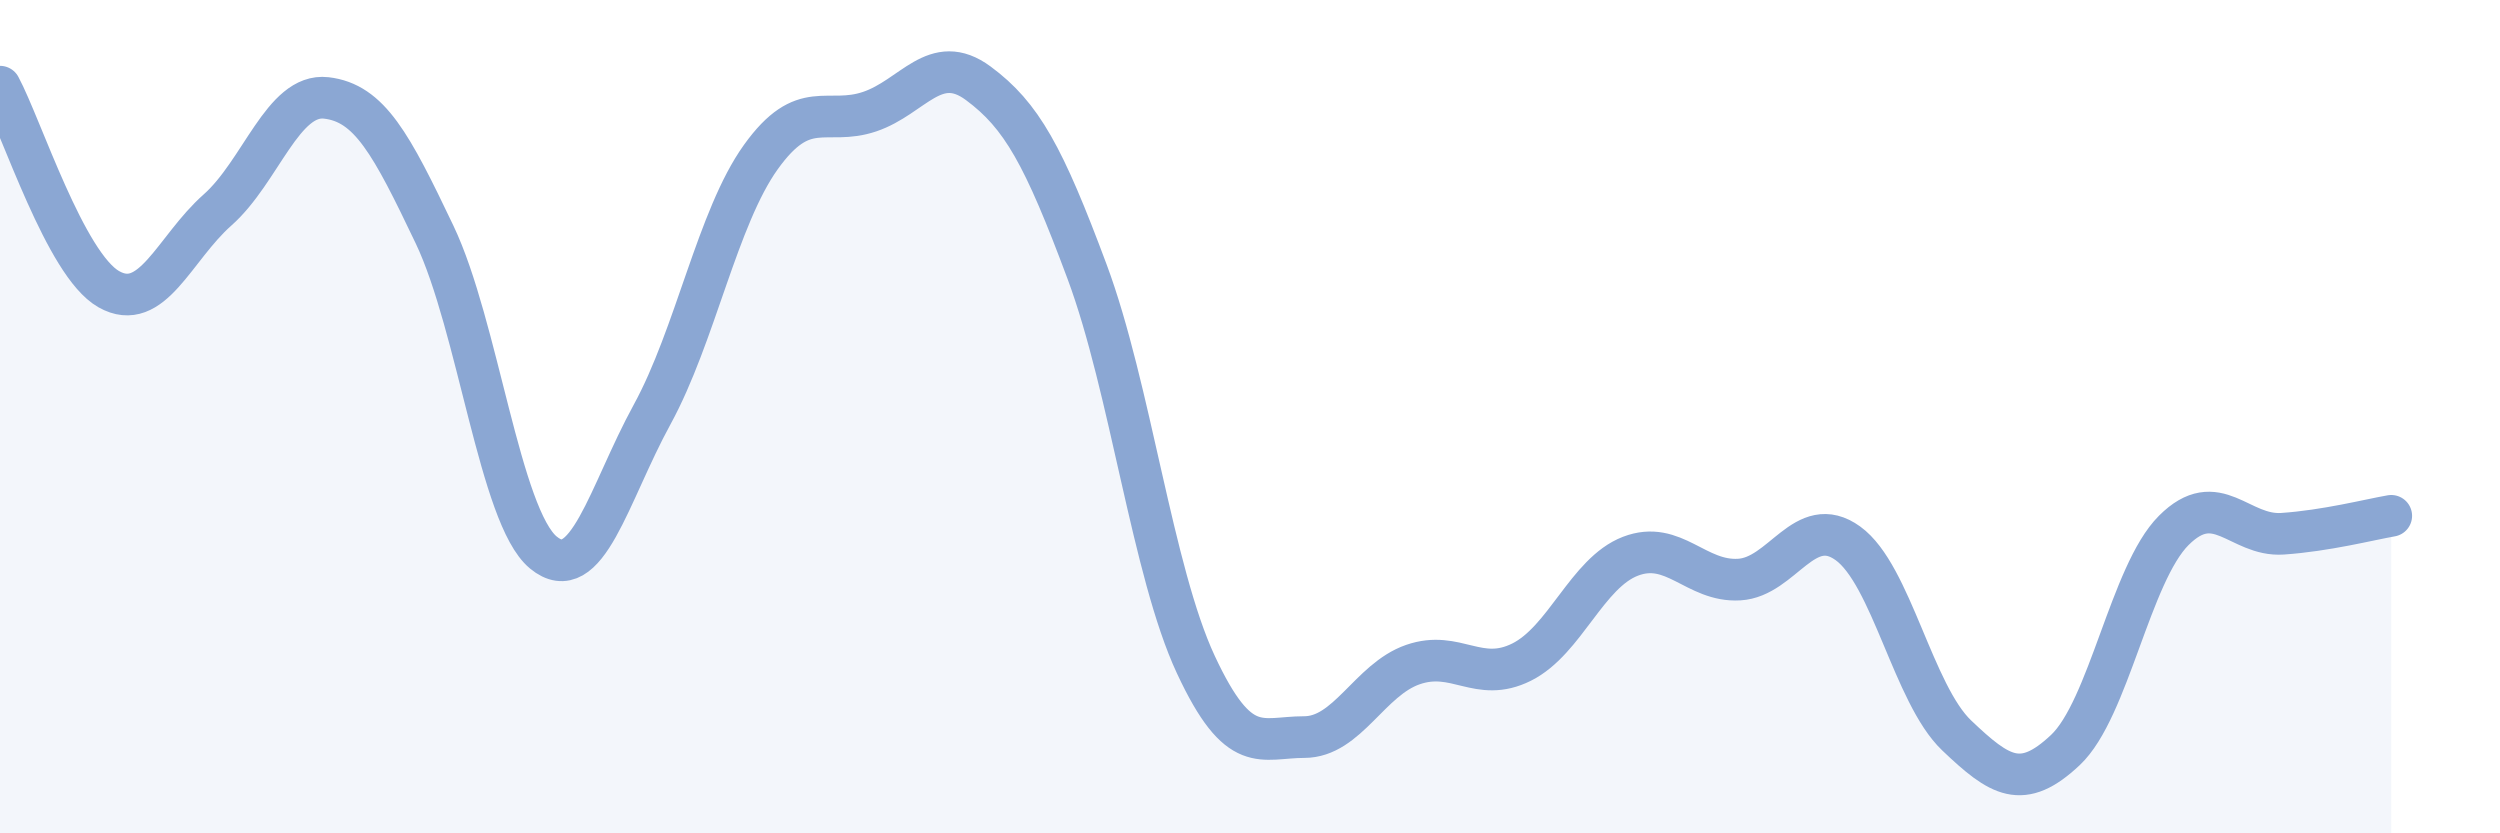
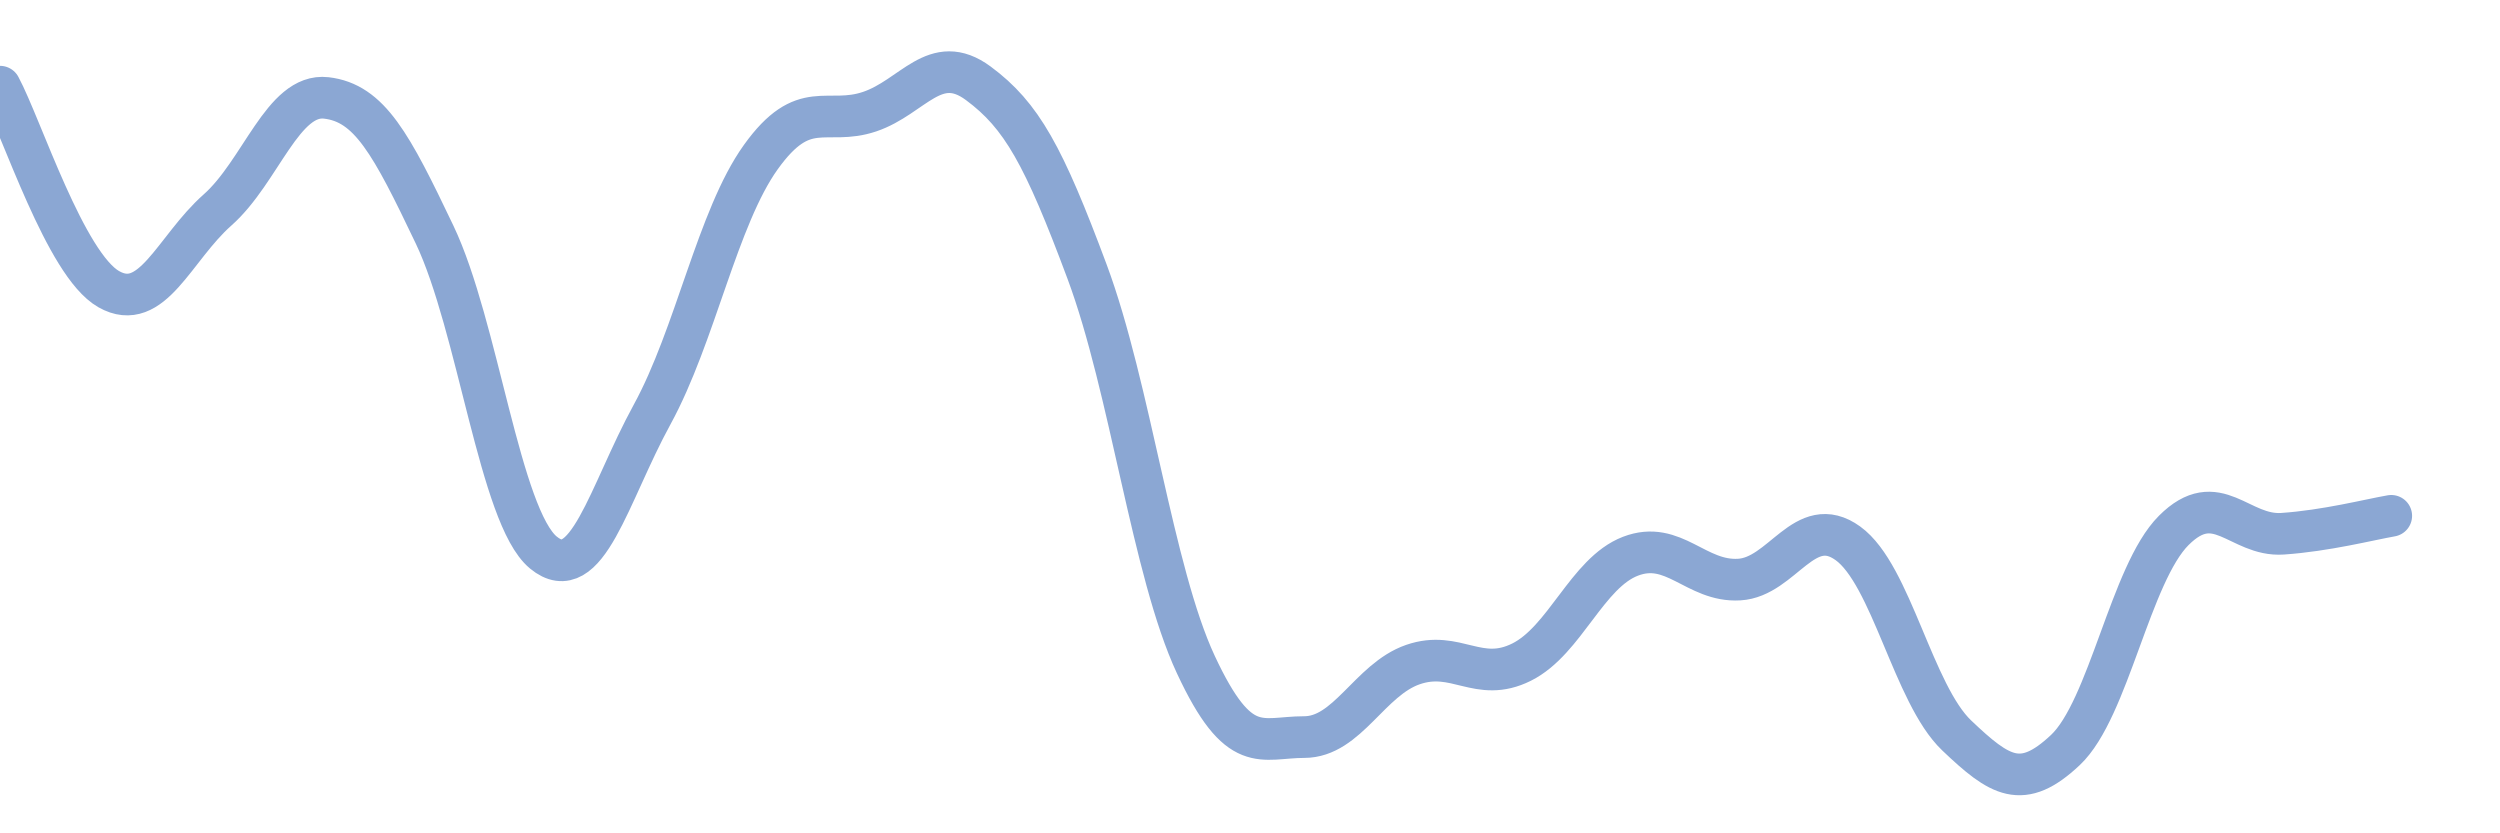
<svg xmlns="http://www.w3.org/2000/svg" width="60" height="20" viewBox="0 0 60 20">
-   <path d="M 0,2.08 C 0.52,3.05 1.57,6.35 2.61,6.94 C 3.65,7.53 4.18,5.96 5.22,5.04 C 6.26,4.12 6.79,2.23 7.83,2.35 C 8.87,2.47 9.39,3.45 10.43,5.63 C 11.47,7.81 12,12.4 13.04,13.26 C 14.08,14.12 14.61,11.85 15.65,9.95 C 16.69,8.05 17.22,5.22 18.26,3.77 C 19.3,2.32 19.83,3.03 20.87,2.68 C 21.91,2.33 22.44,1.23 23.48,2 C 24.52,2.77 25.05,3.73 26.09,6.52 C 27.13,9.31 27.66,13.72 28.7,15.95 C 29.74,18.18 30.26,17.69 31.3,17.69 C 32.34,17.69 32.87,16.31 33.91,15.95 C 34.95,15.59 35.48,16.41 36.52,15.89 C 37.56,15.37 38.09,13.75 39.13,13.35 C 40.17,12.95 40.7,13.97 41.74,13.91 C 42.78,13.85 43.31,12.29 44.35,13.04 C 45.39,13.79 45.92,16.66 46.96,17.65 C 48,18.64 48.53,18.98 49.57,18 C 50.61,17.02 51.13,13.77 52.17,12.73 C 53.21,11.69 53.74,12.88 54.78,12.81 C 55.82,12.74 56.87,12.47 57.39,12.38L57.39 20L0 20Z" fill="#8ba7d3" opacity="0.1" stroke-linecap="round" stroke-linejoin="round" />
  <path d="M 0,2.08 C 0.52,3.05 1.57,6.35 2.61,6.94 C 3.65,7.53 4.18,5.96 5.22,5.04 C 6.26,4.12 6.79,2.23 7.83,2.35 C 8.87,2.47 9.39,3.45 10.43,5.63 C 11.47,7.81 12,12.4 13.04,13.26 C 14.08,14.12 14.61,11.85 15.65,9.95 C 16.69,8.05 17.22,5.22 18.26,3.77 C 19.3,2.32 19.83,3.03 20.87,2.68 C 21.91,2.33 22.44,1.23 23.48,2 C 24.52,2.77 25.05,3.73 26.09,6.52 C 27.13,9.31 27.66,13.72 28.7,15.95 C 29.74,18.18 30.26,17.69 31.3,17.69 C 32.34,17.69 32.87,16.31 33.91,15.95 C 34.95,15.59 35.48,16.41 36.52,15.89 C 37.56,15.37 38.09,13.75 39.13,13.35 C 40.17,12.95 40.7,13.97 41.74,13.91 C 42.78,13.85 43.31,12.29 44.35,13.04 C 45.39,13.79 45.92,16.66 46.96,17.65 C 48,18.64 48.53,18.98 49.57,18 C 50.61,17.02 51.13,13.77 52.17,12.73 C 53.21,11.69 53.74,12.88 54.78,12.81 C 55.82,12.74 56.87,12.47 57.39,12.38" stroke="#8ba7d3" stroke-width="1" fill="none" stroke-linecap="round" stroke-linejoin="round" />
</svg>